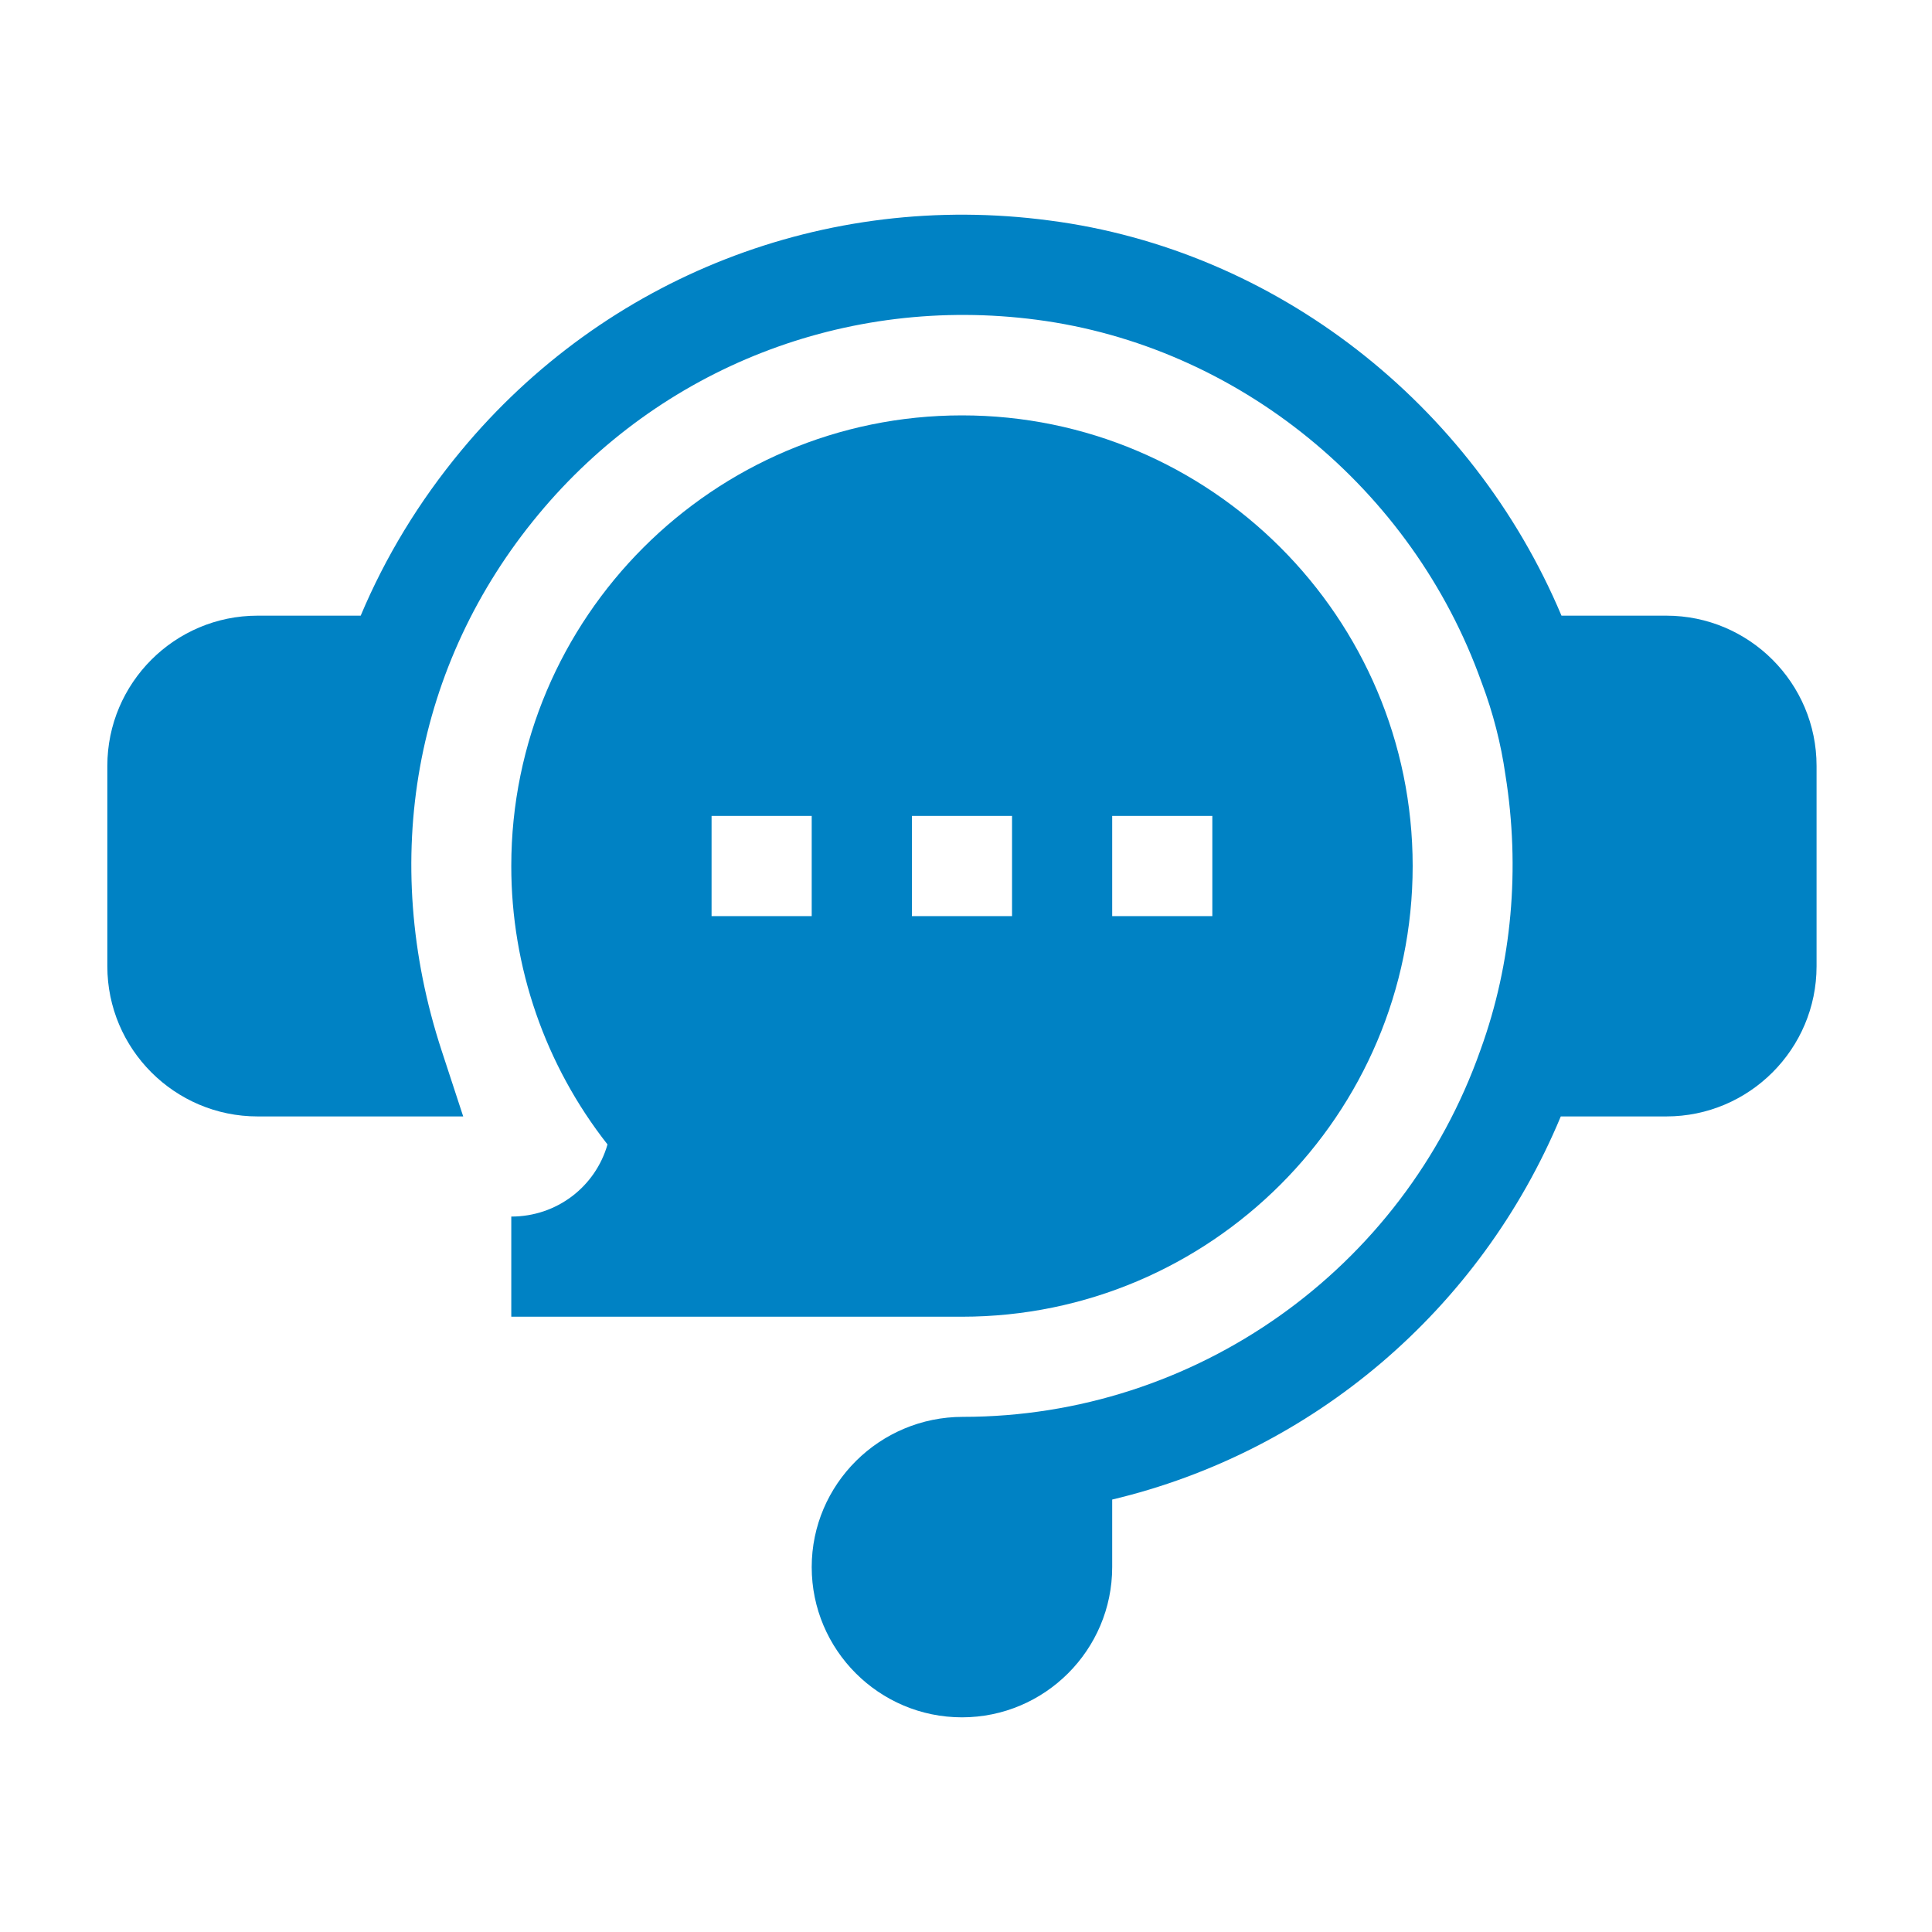
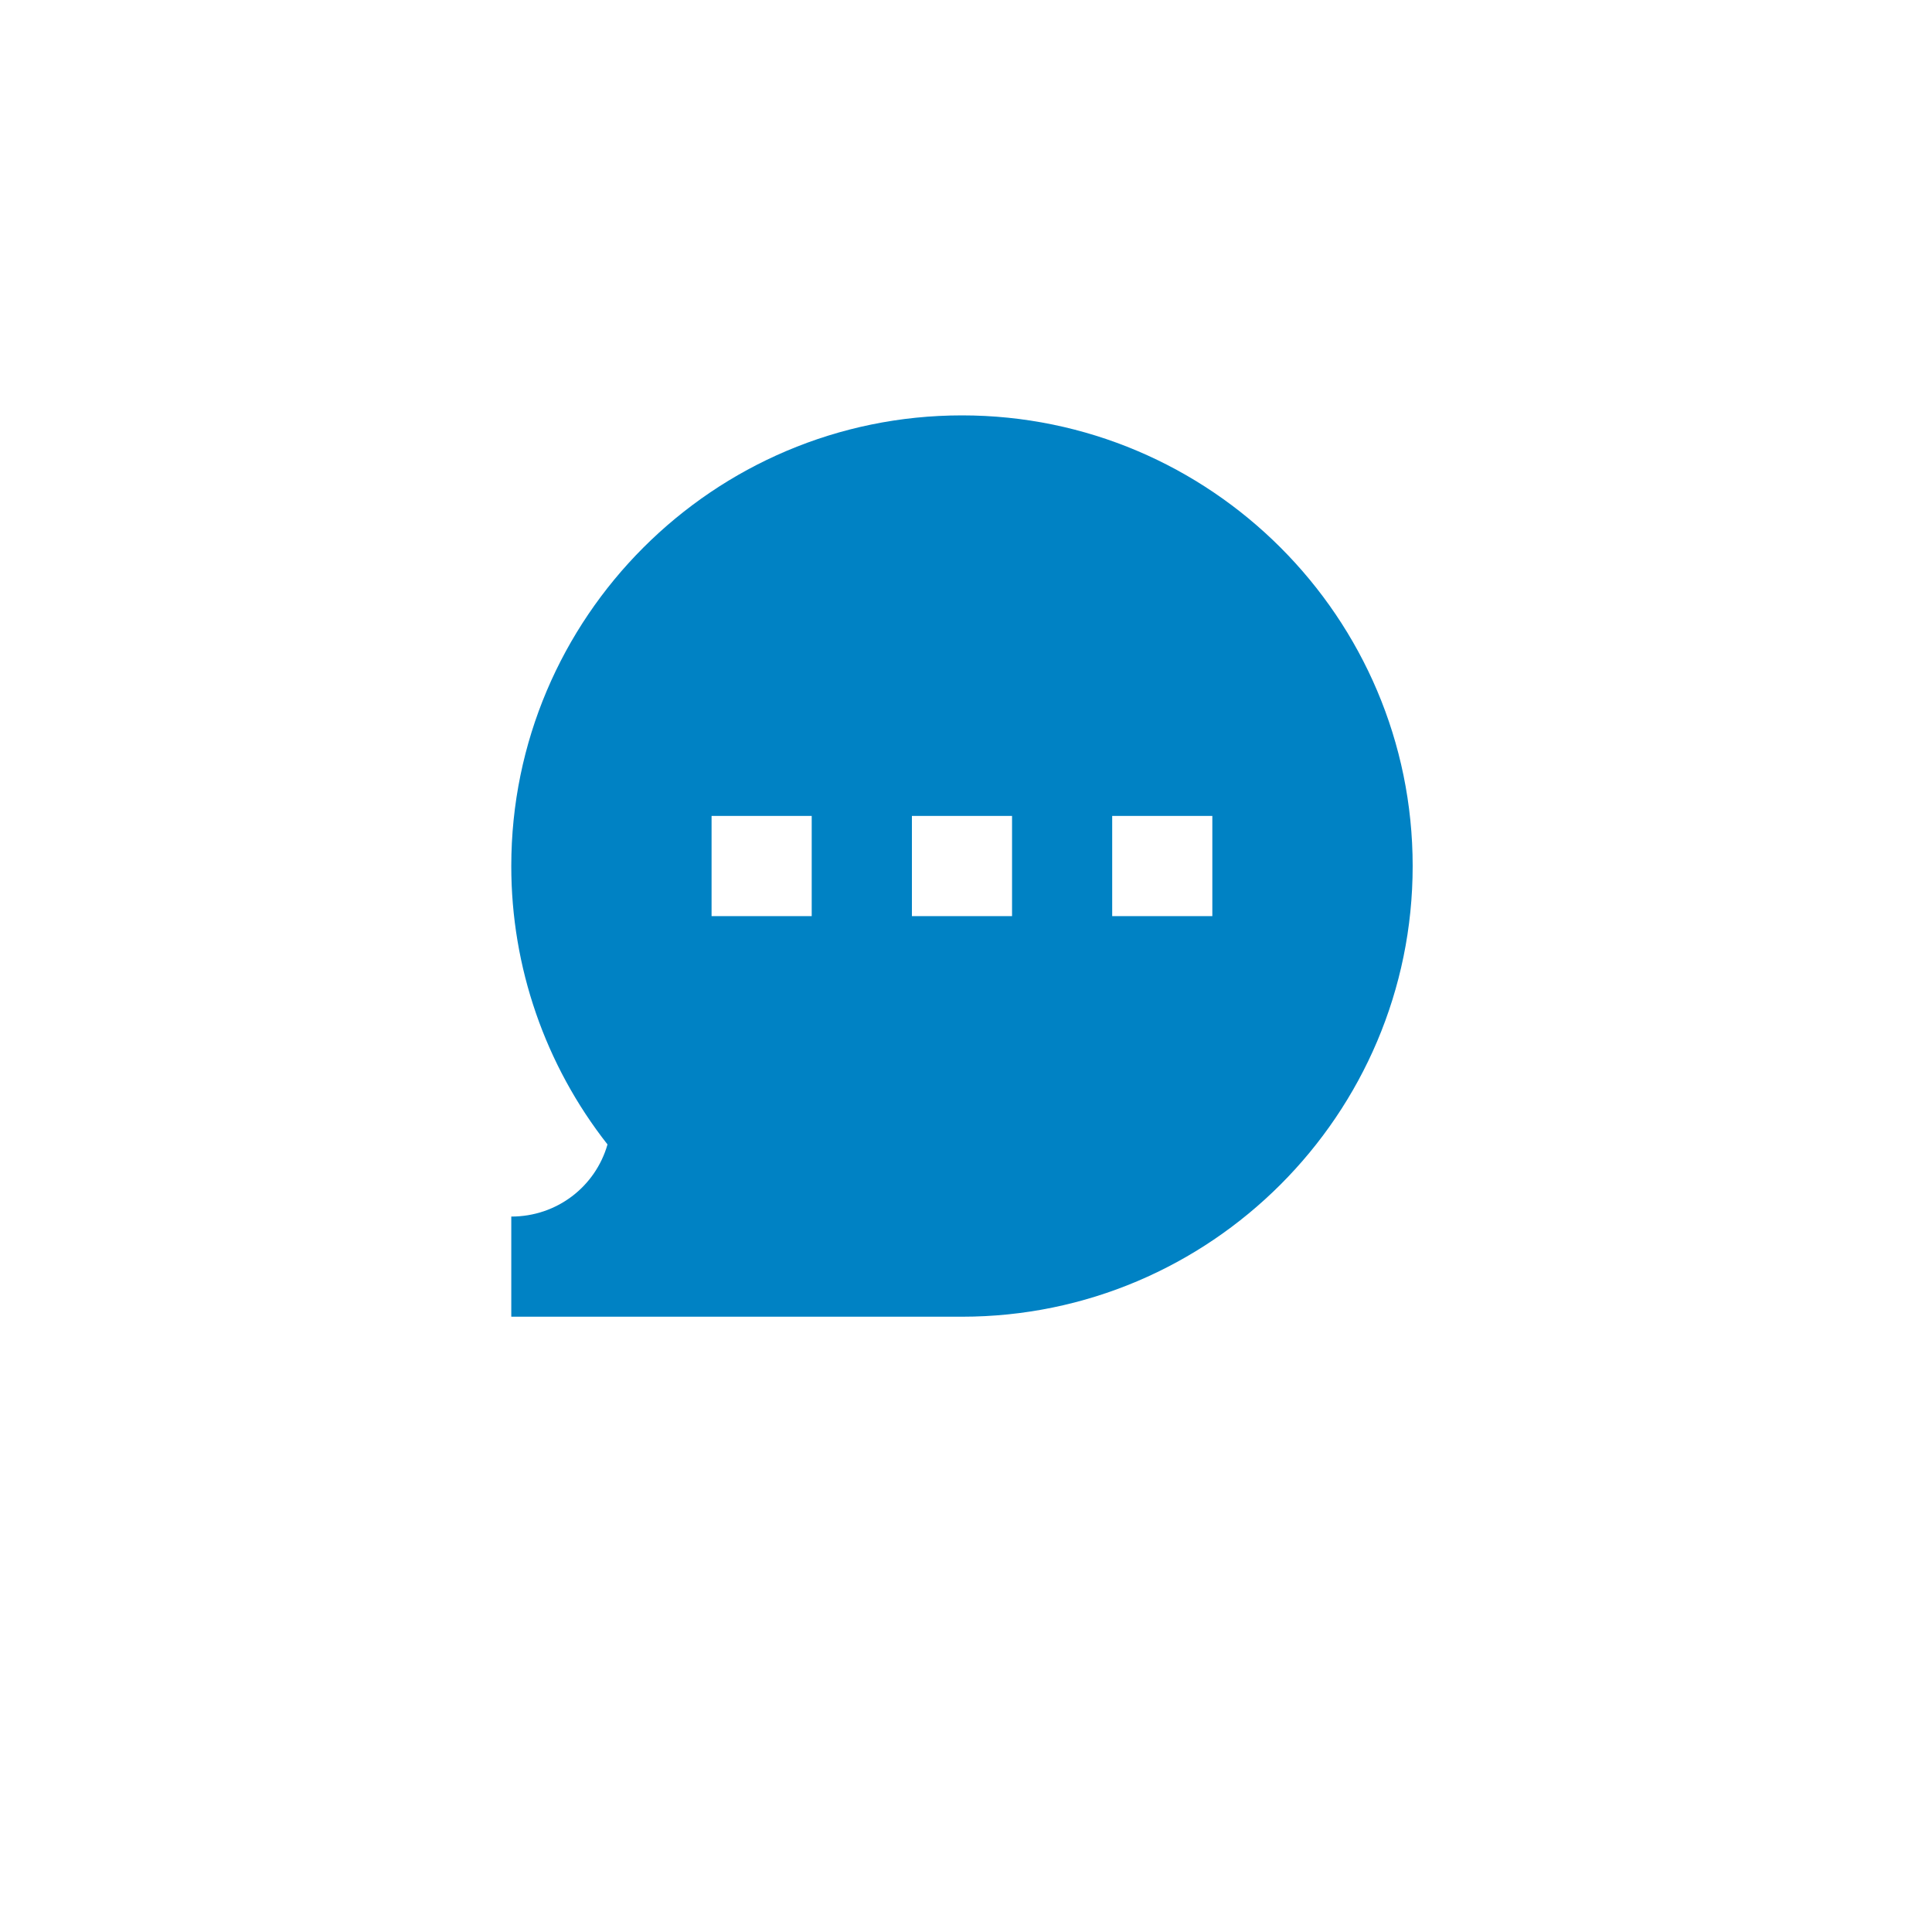
<svg xmlns="http://www.w3.org/2000/svg" width="36" height="36" viewBox="0 0 36 36" fill="none">
-   <path d="M31.05 11.472H29.096C27.433 7.525 23.773 4.656 19.558 4.109C15.382 3.552 11.279 5.159 8.595 8.395C7.806 9.346 7.18 10.38 6.721 11.472H4.799C3.256 11.472 2 12.728 2 14.271V18.004C2 19.547 3.256 20.803 4.799 20.803H8.631L8.23 19.579C7.063 16.015 7.72 12.372 10.032 9.587C12.303 6.849 15.772 5.494 19.316 5.958C23.064 6.447 26.317 9.097 27.606 12.712L27.614 12.733C27.821 13.284 27.968 13.855 28.051 14.437C28.331 16.182 28.171 17.951 27.591 19.552L27.587 19.563C26.146 23.654 22.271 26.401 17.943 26.401C16.389 26.401 15.125 27.657 15.125 29.201C15.125 30.744 16.381 32 17.925 32C19.468 32 20.724 30.744 20.724 29.201V27.942C24.45 27.057 27.579 24.416 29.083 20.803H31.05C32.594 20.803 33.849 19.547 33.849 18.004V14.271C33.849 12.728 32.594 11.472 31.05 11.472Z" fill="#0082C4" />
  <path d="M9.527 22.669V24.535H17.925C22.555 24.535 26.323 20.768 26.323 16.137C26.323 11.507 22.555 7.74 17.925 7.74C13.294 7.74 9.527 11.507 9.527 16.137C9.526 18.019 10.158 19.846 11.32 21.325C11.095 22.111 10.377 22.669 9.527 22.669ZM20.724 15.204H22.59V17.071H20.724V15.204ZM16.992 15.204H18.858V17.071H16.992V15.204ZM13.259 15.204H15.125V17.071H13.259V15.204Z" fill="#0082C4" />
</svg>